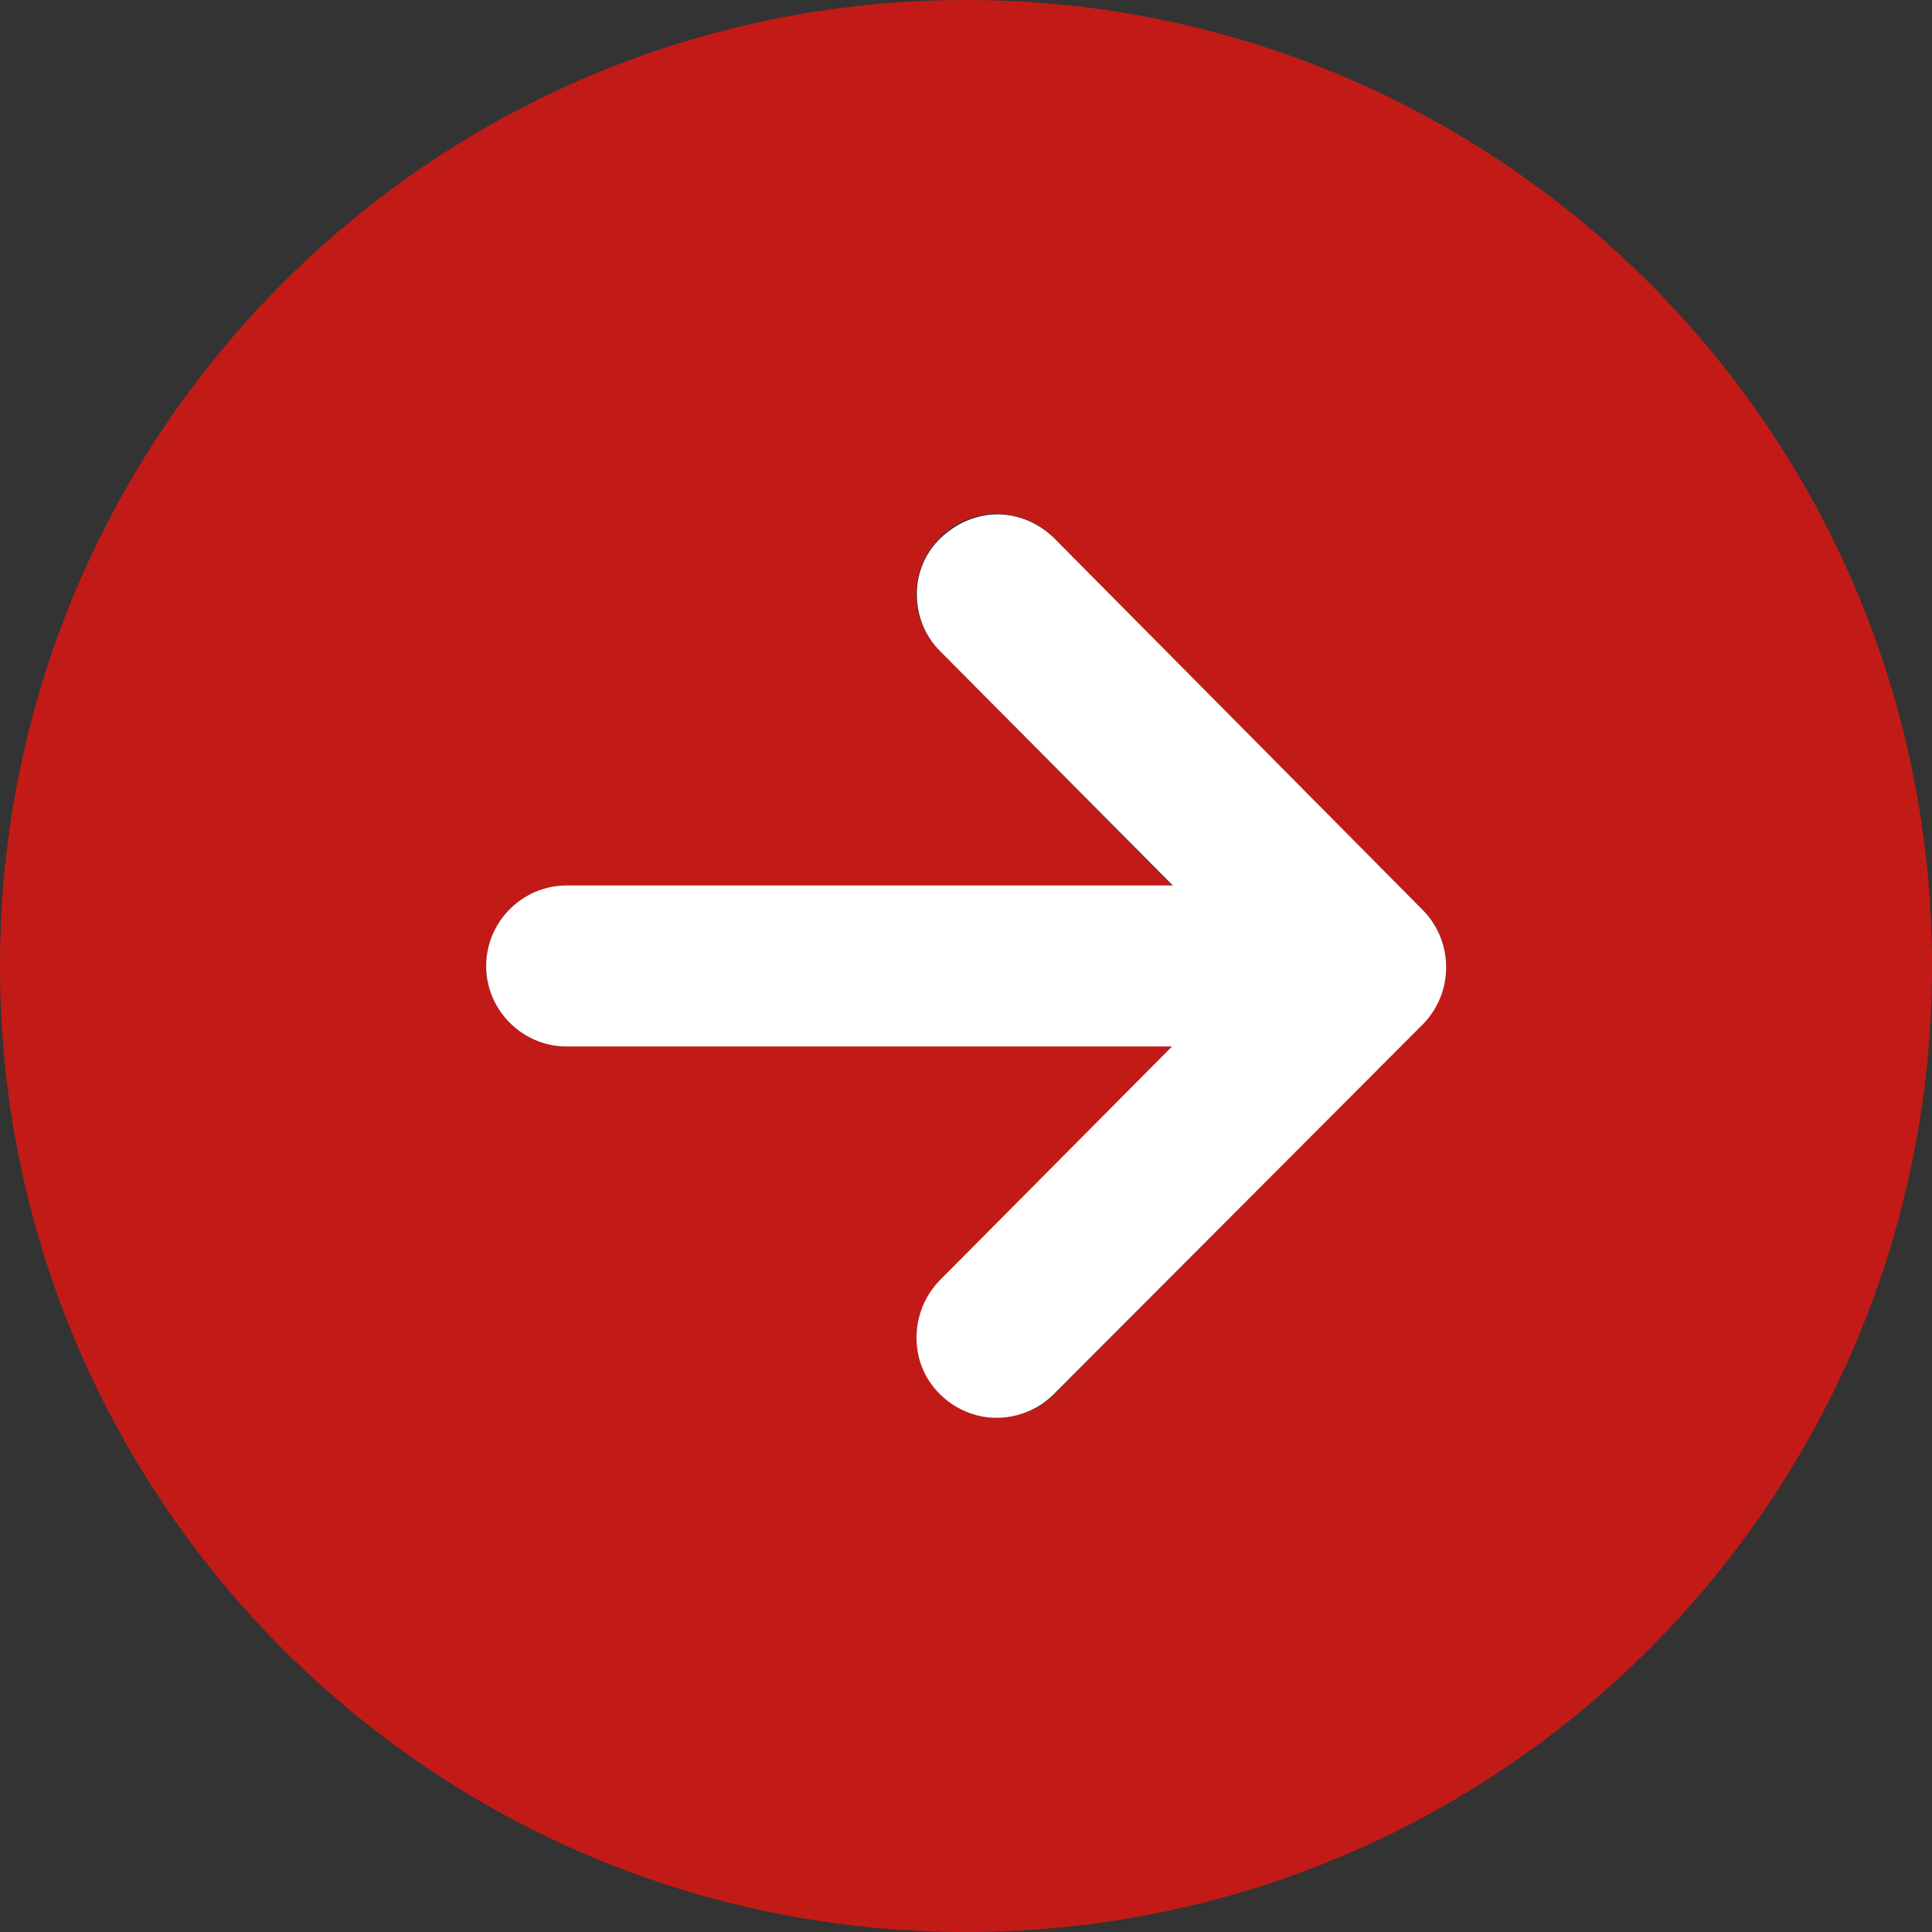
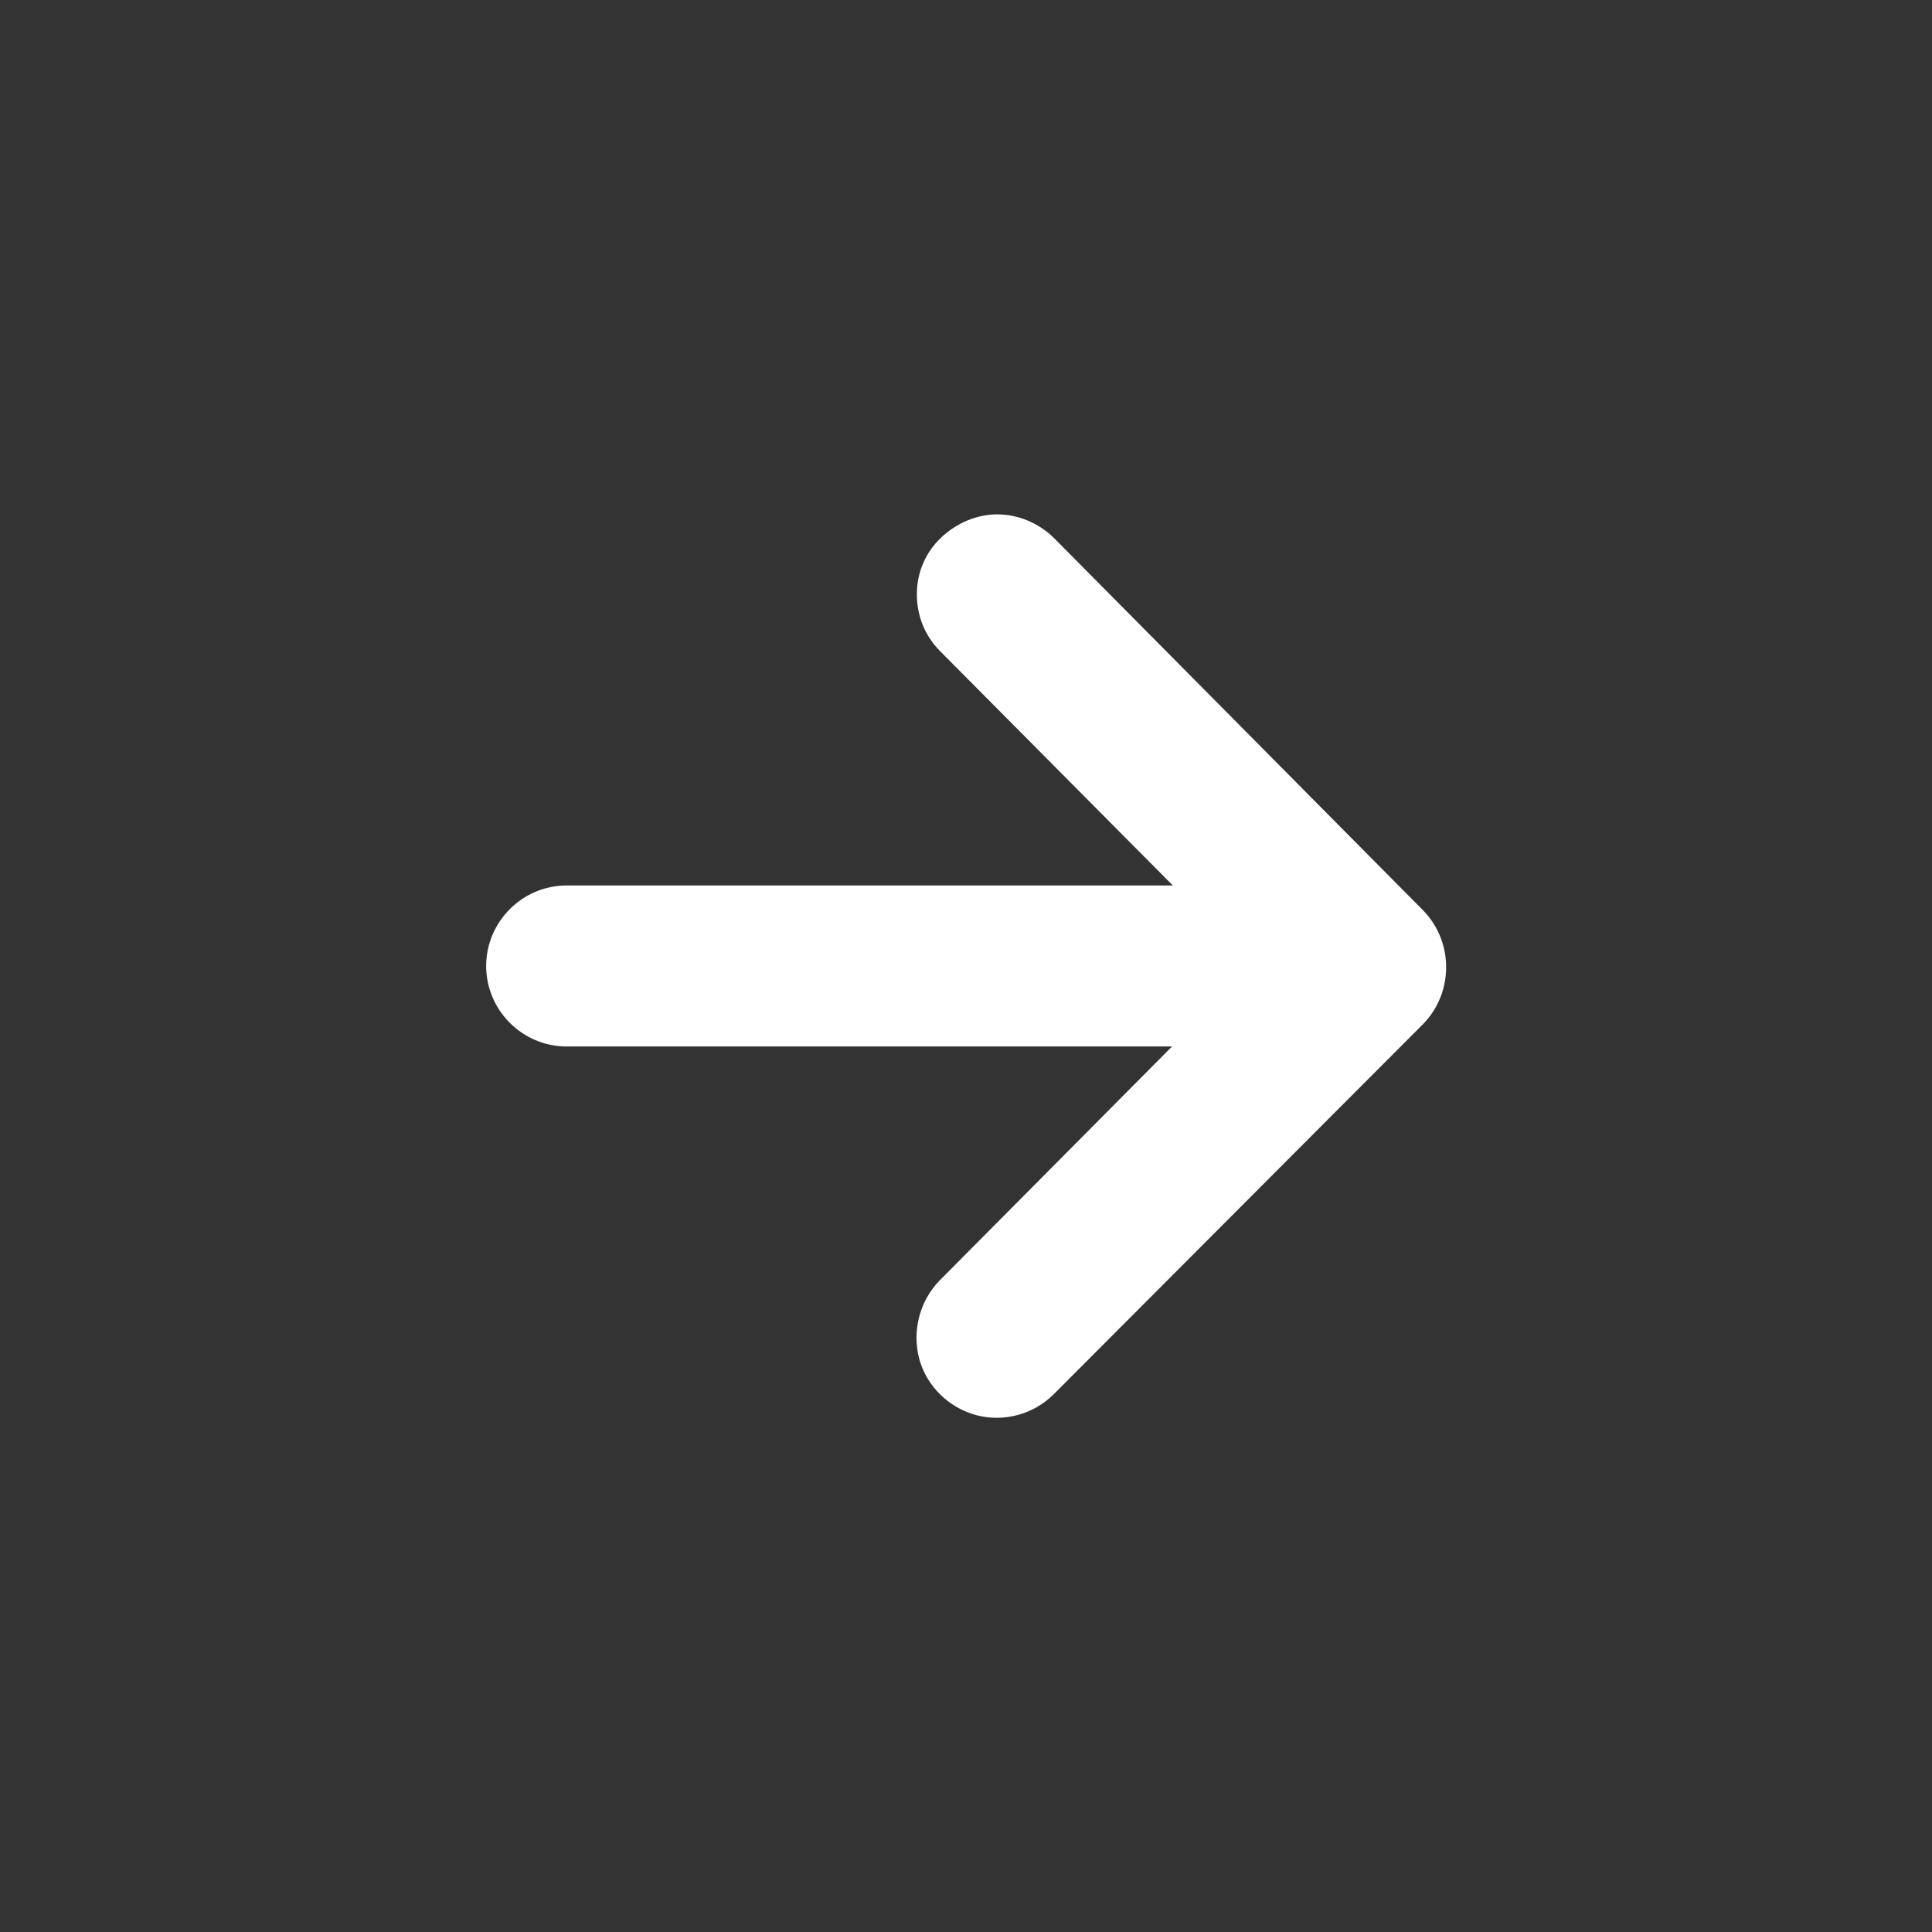
<svg xmlns="http://www.w3.org/2000/svg" width="50" height="50" viewBox="0 0 50 50" fill="none">
  <rect x="0" y="0" width="50" height="50" fill="#333333" stroke="none" />
-   <path fill-rule="evenodd" clip-rule="evenodd" d="M25 50C11.188 50 0 38.812 0 25C0 11.188 11.188 0 25 0C38.812 0 50 11.188 50 25C50 38.812 38.812 50 25 50ZM36.812 23.542L27.271 13.917C26.896 13.521 26.354 13.312 25.792 13.292C25.25 13.292 24.708 13.521 24.333 13.896C23.938 14.292 23.729 14.812 23.708 15.354C23.708 15.917 23.917 16.438 24.312 16.833L30.333 22.917H14.667C13.521 22.917 12.583 23.854 12.583 25C12.583 26.146 13.521 27.083 14.667 27.083H30.354L24.333 33.146C23.812 33.667 23.604 34.438 23.812 35.167C24 35.875 24.583 36.438 25.292 36.625C26 36.812 26.771 36.604 27.292 36.083L36.833 26.458C37.625 25.667 37.625 24.333 36.812 23.542Z" fill="#C21B17" />
-   <path fill-rule="evenodd" clip-rule="evenodd" d="M27.27 36.083C26.749 36.604 25.978 36.812 25.27 36.625C24.561 36.437 23.978 35.875 23.79 35.166C23.603 34.458 23.79 33.687 24.311 33.145L30.332 27.083H14.665C13.52 27.083 12.582 26.145 12.582 25C12.582 23.854 13.52 22.916 14.665 22.916H30.353L24.332 16.854C23.936 16.458 23.728 15.937 23.728 15.375C23.728 14.812 23.957 14.291 24.353 13.916C24.749 13.541 25.27 13.312 25.811 13.312C26.353 13.312 26.895 13.541 27.29 13.937L36.832 23.562C37.624 24.375 37.624 25.687 36.832 26.5L27.27 36.083Z" fill="white" />
+   <path fill-rule="evenodd" clip-rule="evenodd" d="M27.27 36.083C26.749 36.604 25.978 36.812 25.27 36.625C24.561 36.437 23.978 35.875 23.79 35.166C23.603 34.458 23.79 33.687 24.311 33.145L30.332 27.083H14.665C13.52 27.083 12.582 26.145 12.582 25C12.582 23.854 13.52 22.916 14.665 22.916H30.353L24.332 16.854C23.936 16.458 23.728 15.937 23.728 15.375C23.728 14.812 23.957 14.291 24.353 13.916C24.749 13.541 25.27 13.312 25.811 13.312C26.353 13.312 26.895 13.541 27.29 13.937L36.832 23.562C37.624 24.375 37.624 25.687 36.832 26.5L27.27 36.083" fill="white" />
</svg>